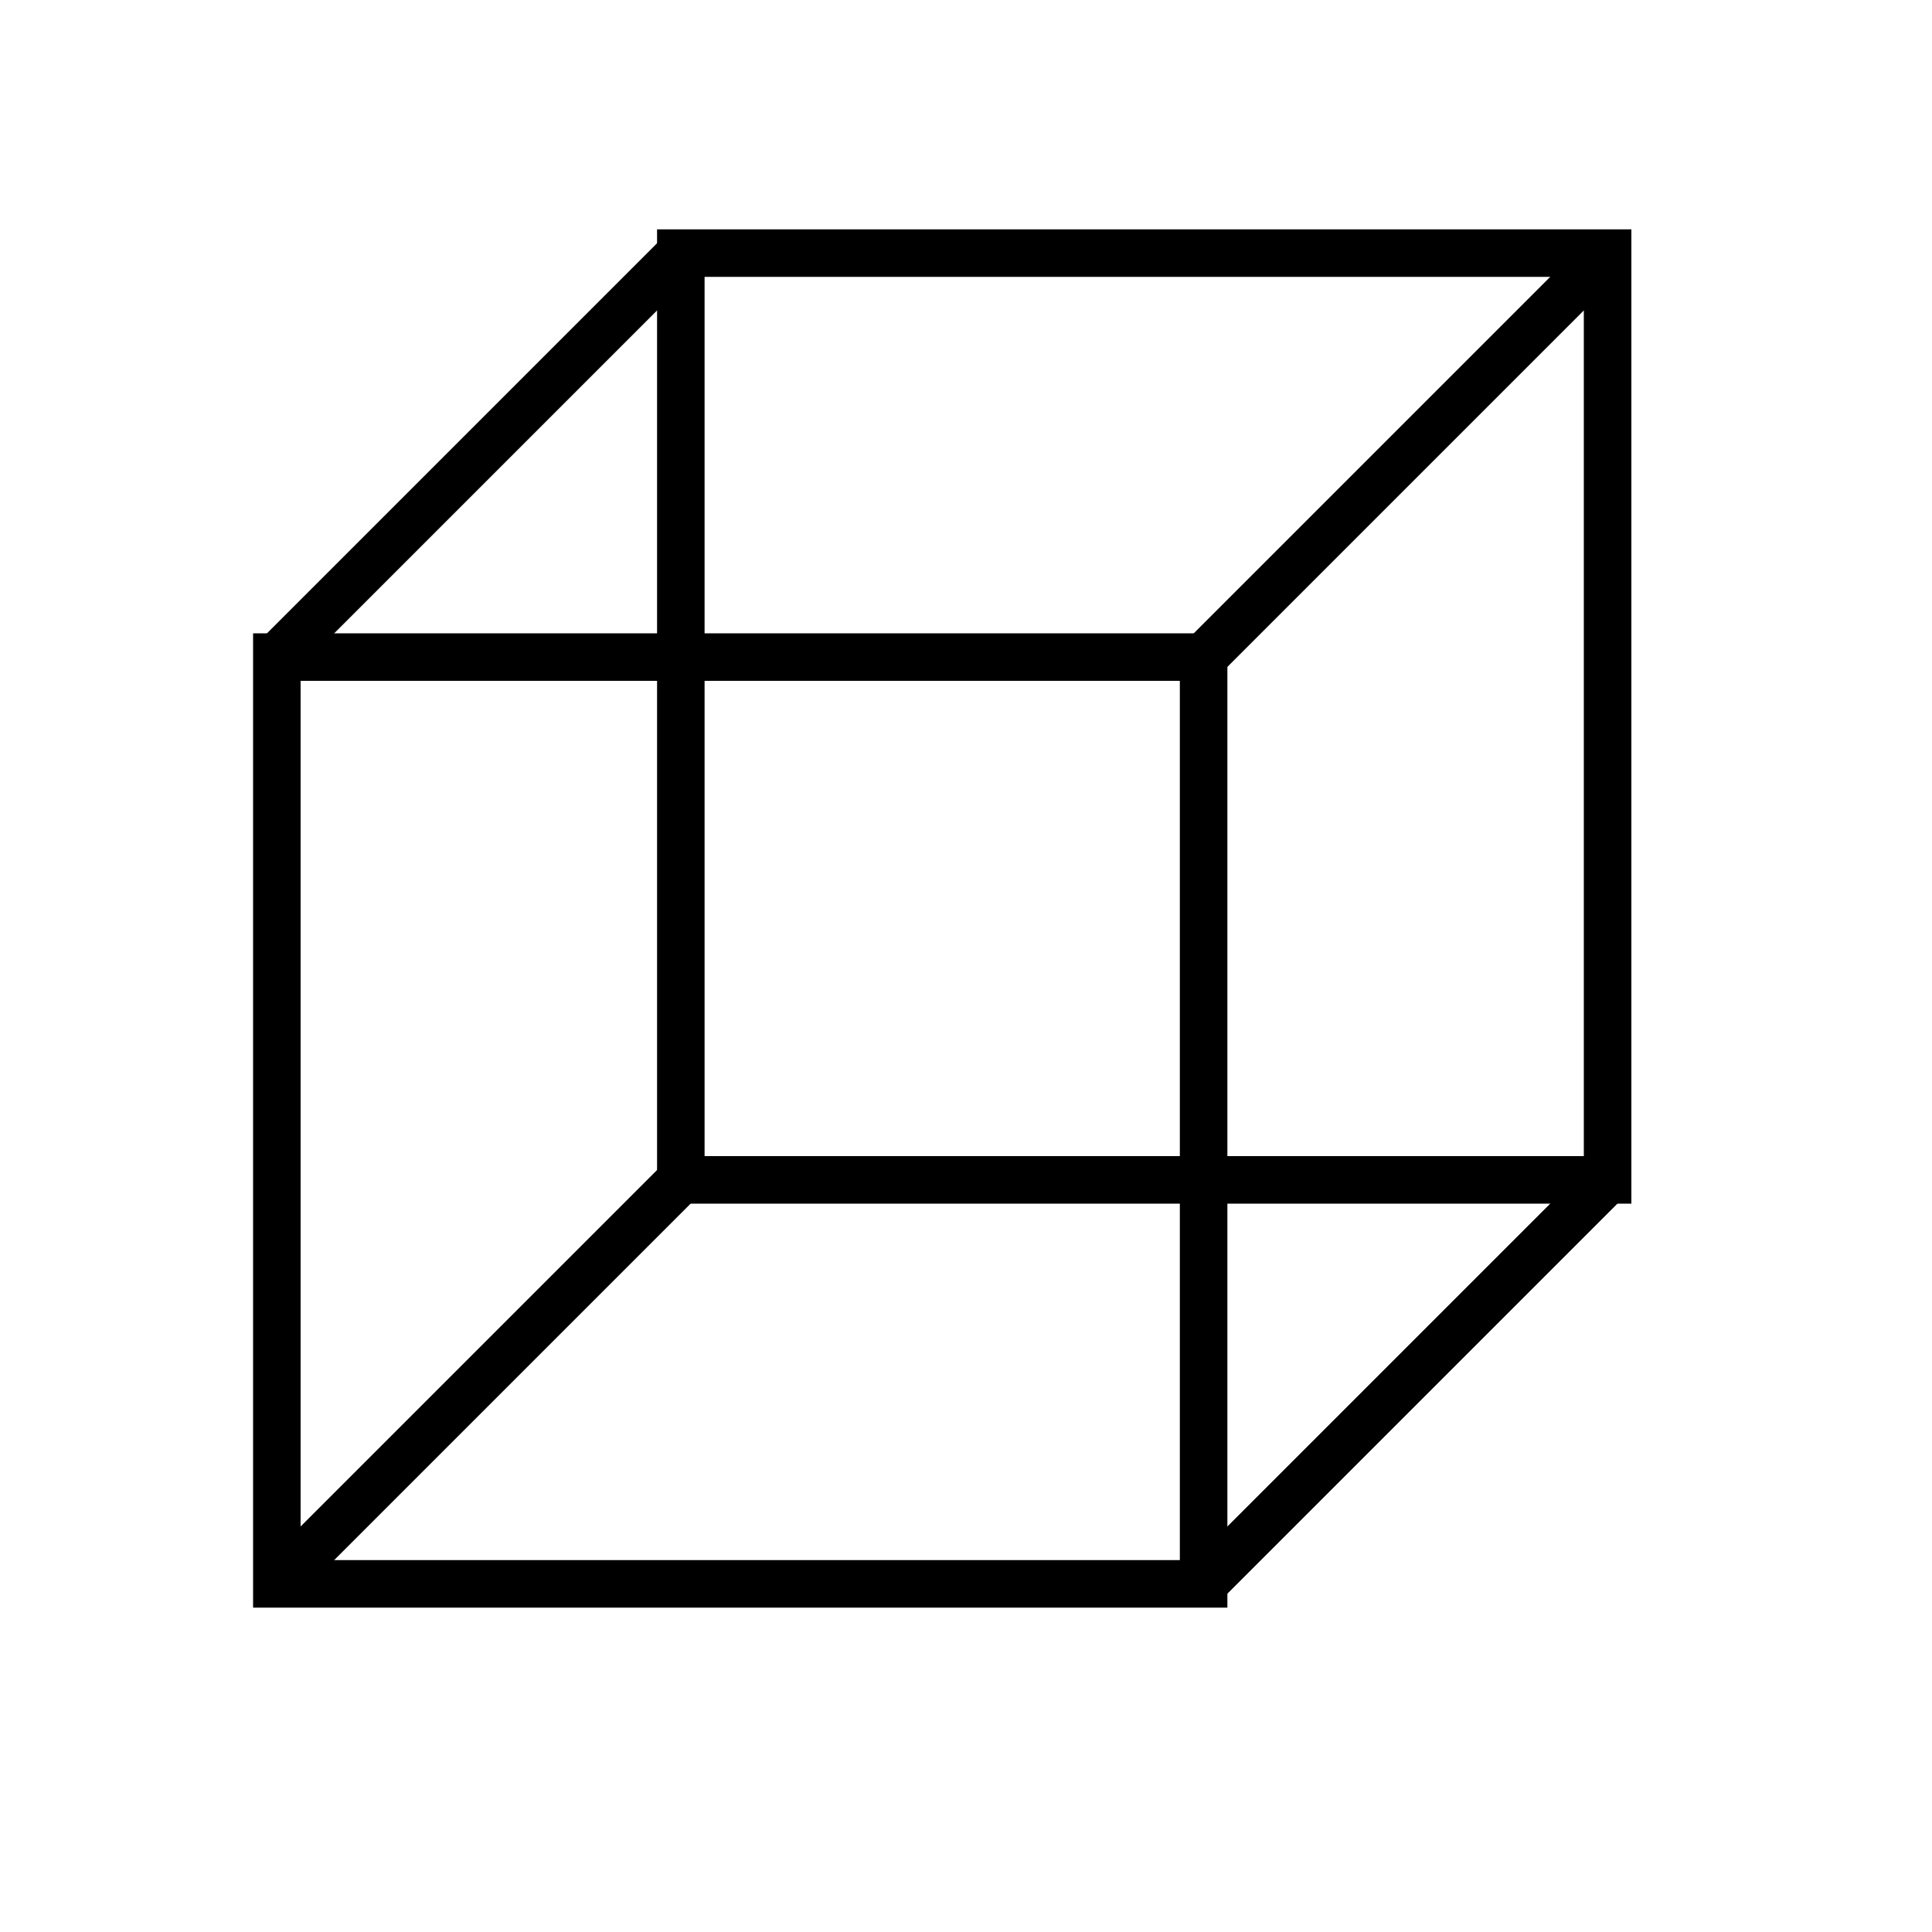
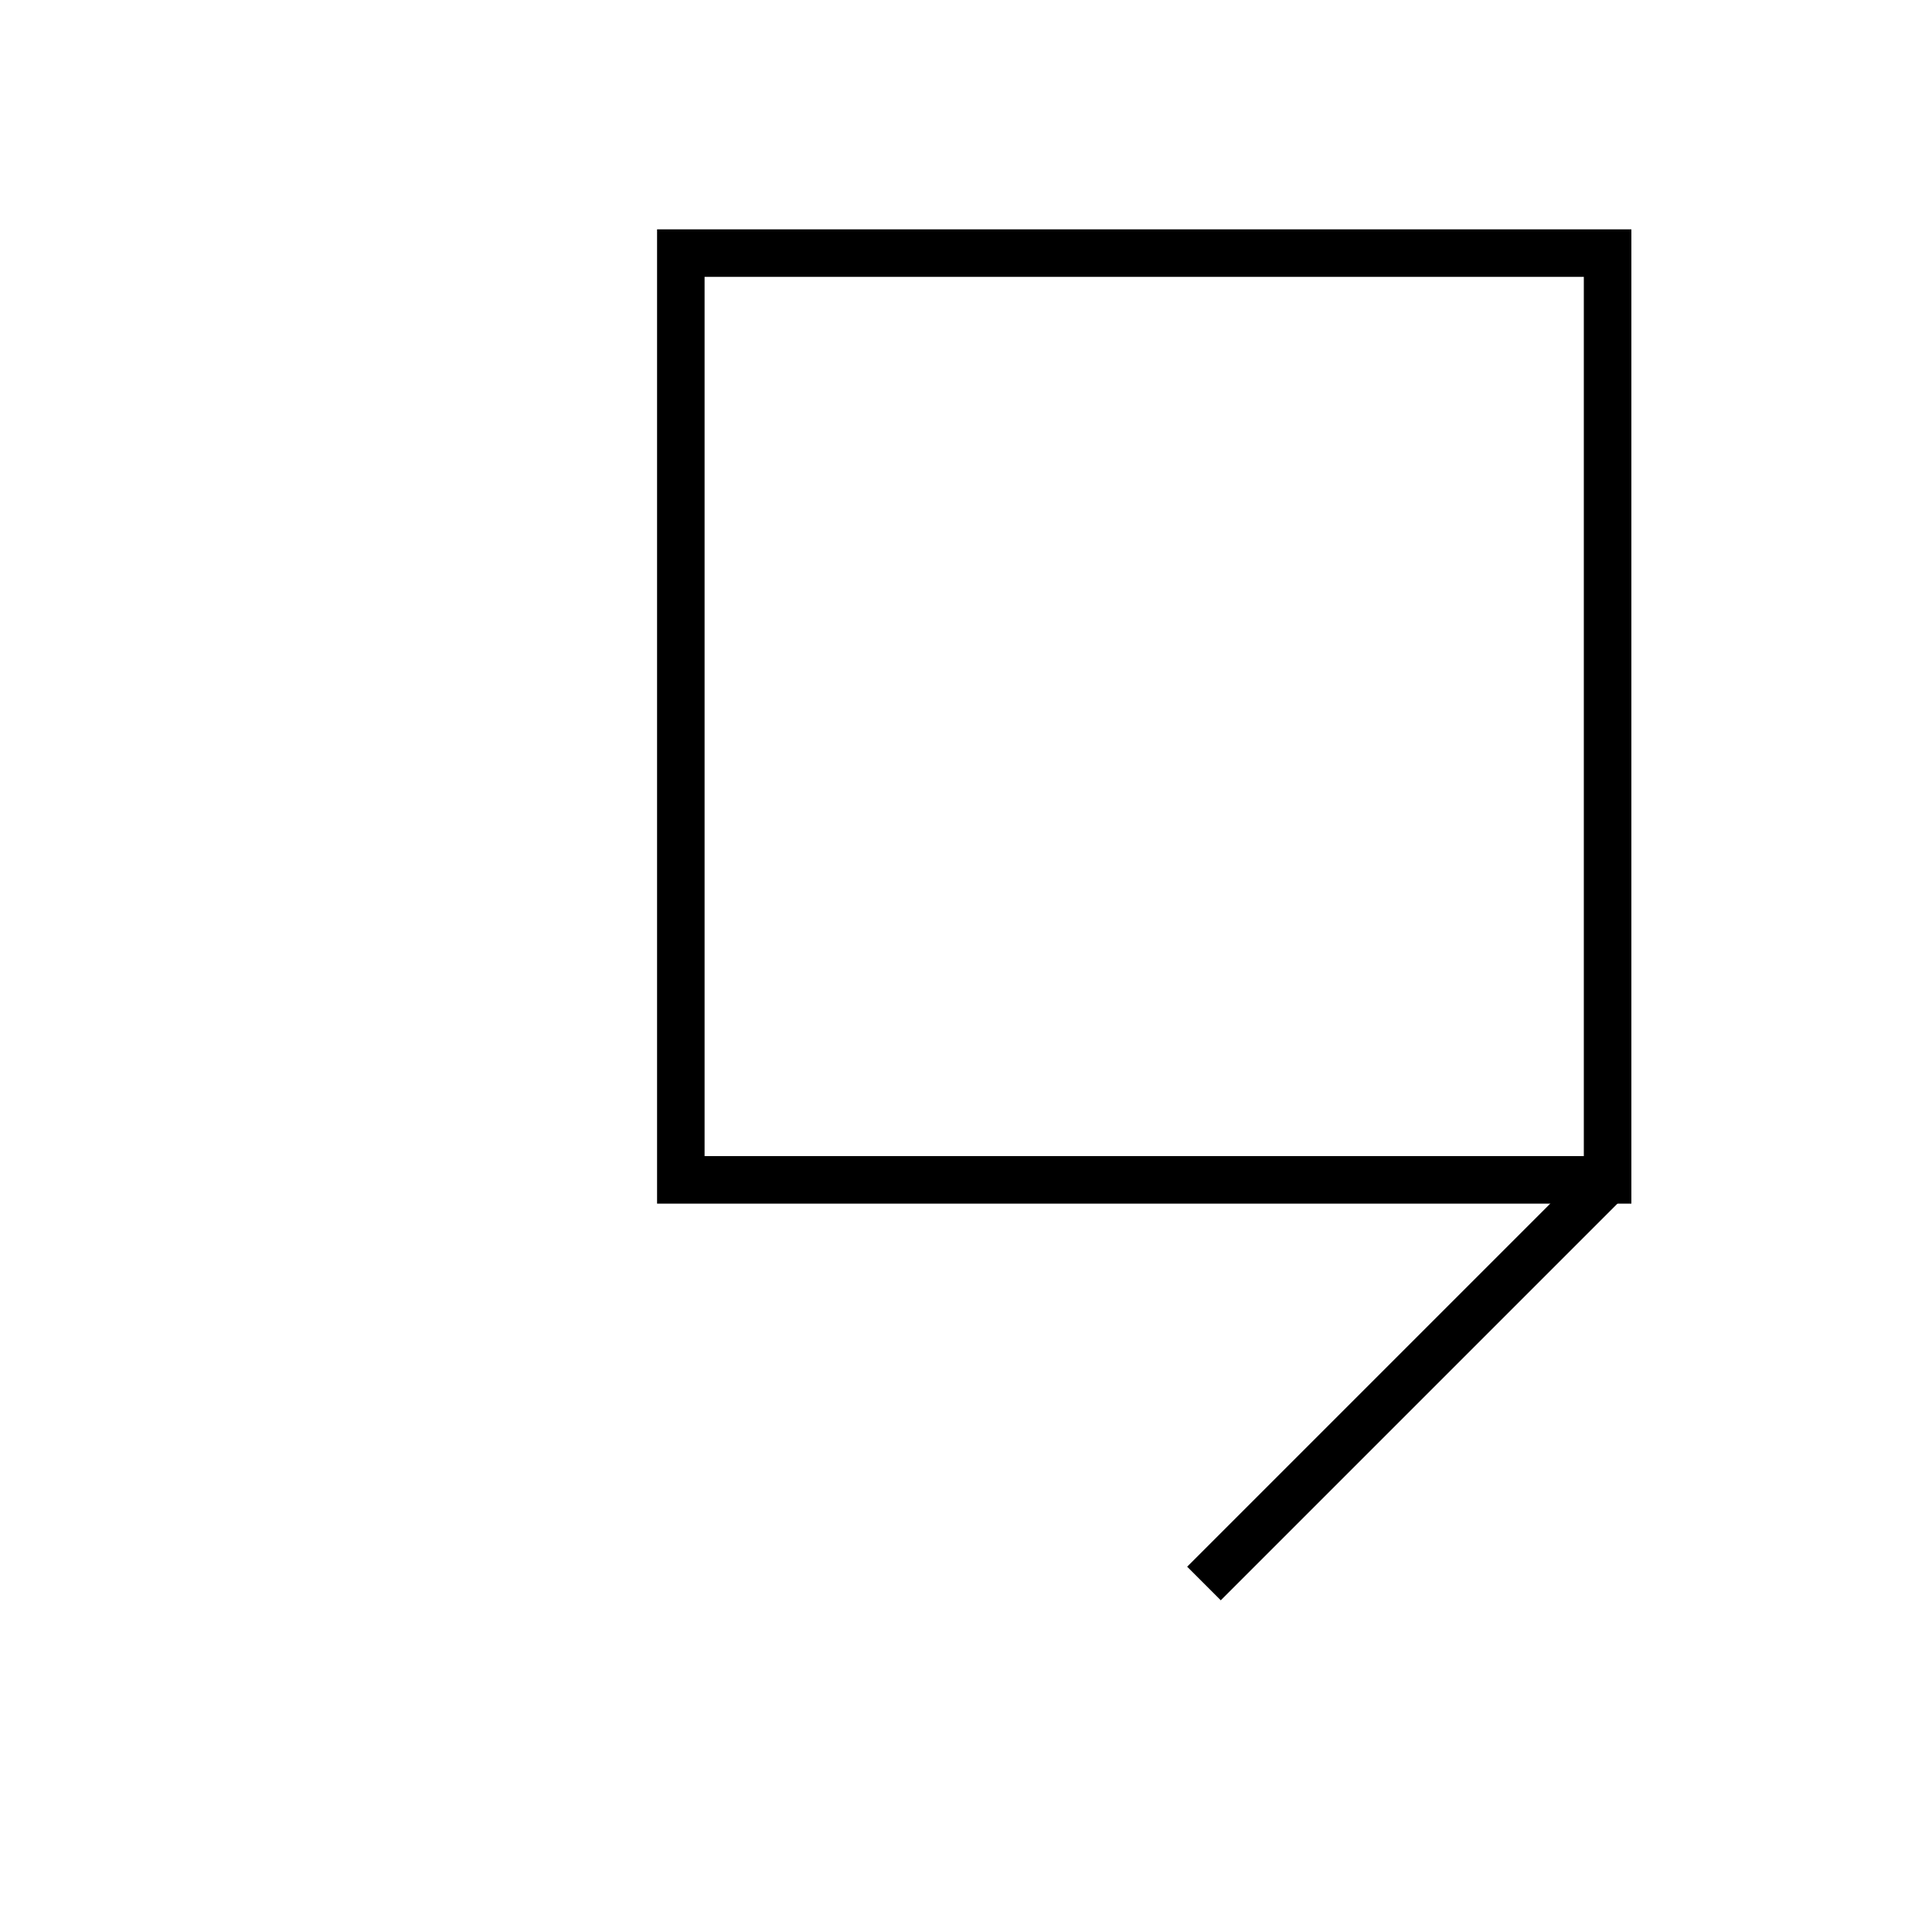
<svg xmlns="http://www.w3.org/2000/svg" fill="#000000" width="800px" height="800px" version="1.1" viewBox="144 144 512 512">
  <g>
-     <path d="m469.27 570.04h-258.2v-258.2h258.2zm-245.61-12.598h233.01v-233.01h-233.01z" />
    <path d="m576.33 462.98h-258.2v-258.2h258.2zm-245.61-12.598h233.01v-233.01h-233.01z" />
-     <path d="m319.88 206.71 8.906 8.906-106.88 106.88-8.906-8.906z" />
-     <path d="m565.48 206.71 8.906 8.906-106.88 106.88-8.906-8.906z" />
    <path d="m565.49 452.31 8.906 8.906-106.88 106.88-8.906-8.906z" />
-     <path d="m319.88 452.31 8.906 8.906-106.88 106.88-8.906-8.906z" />
  </g>
</svg>